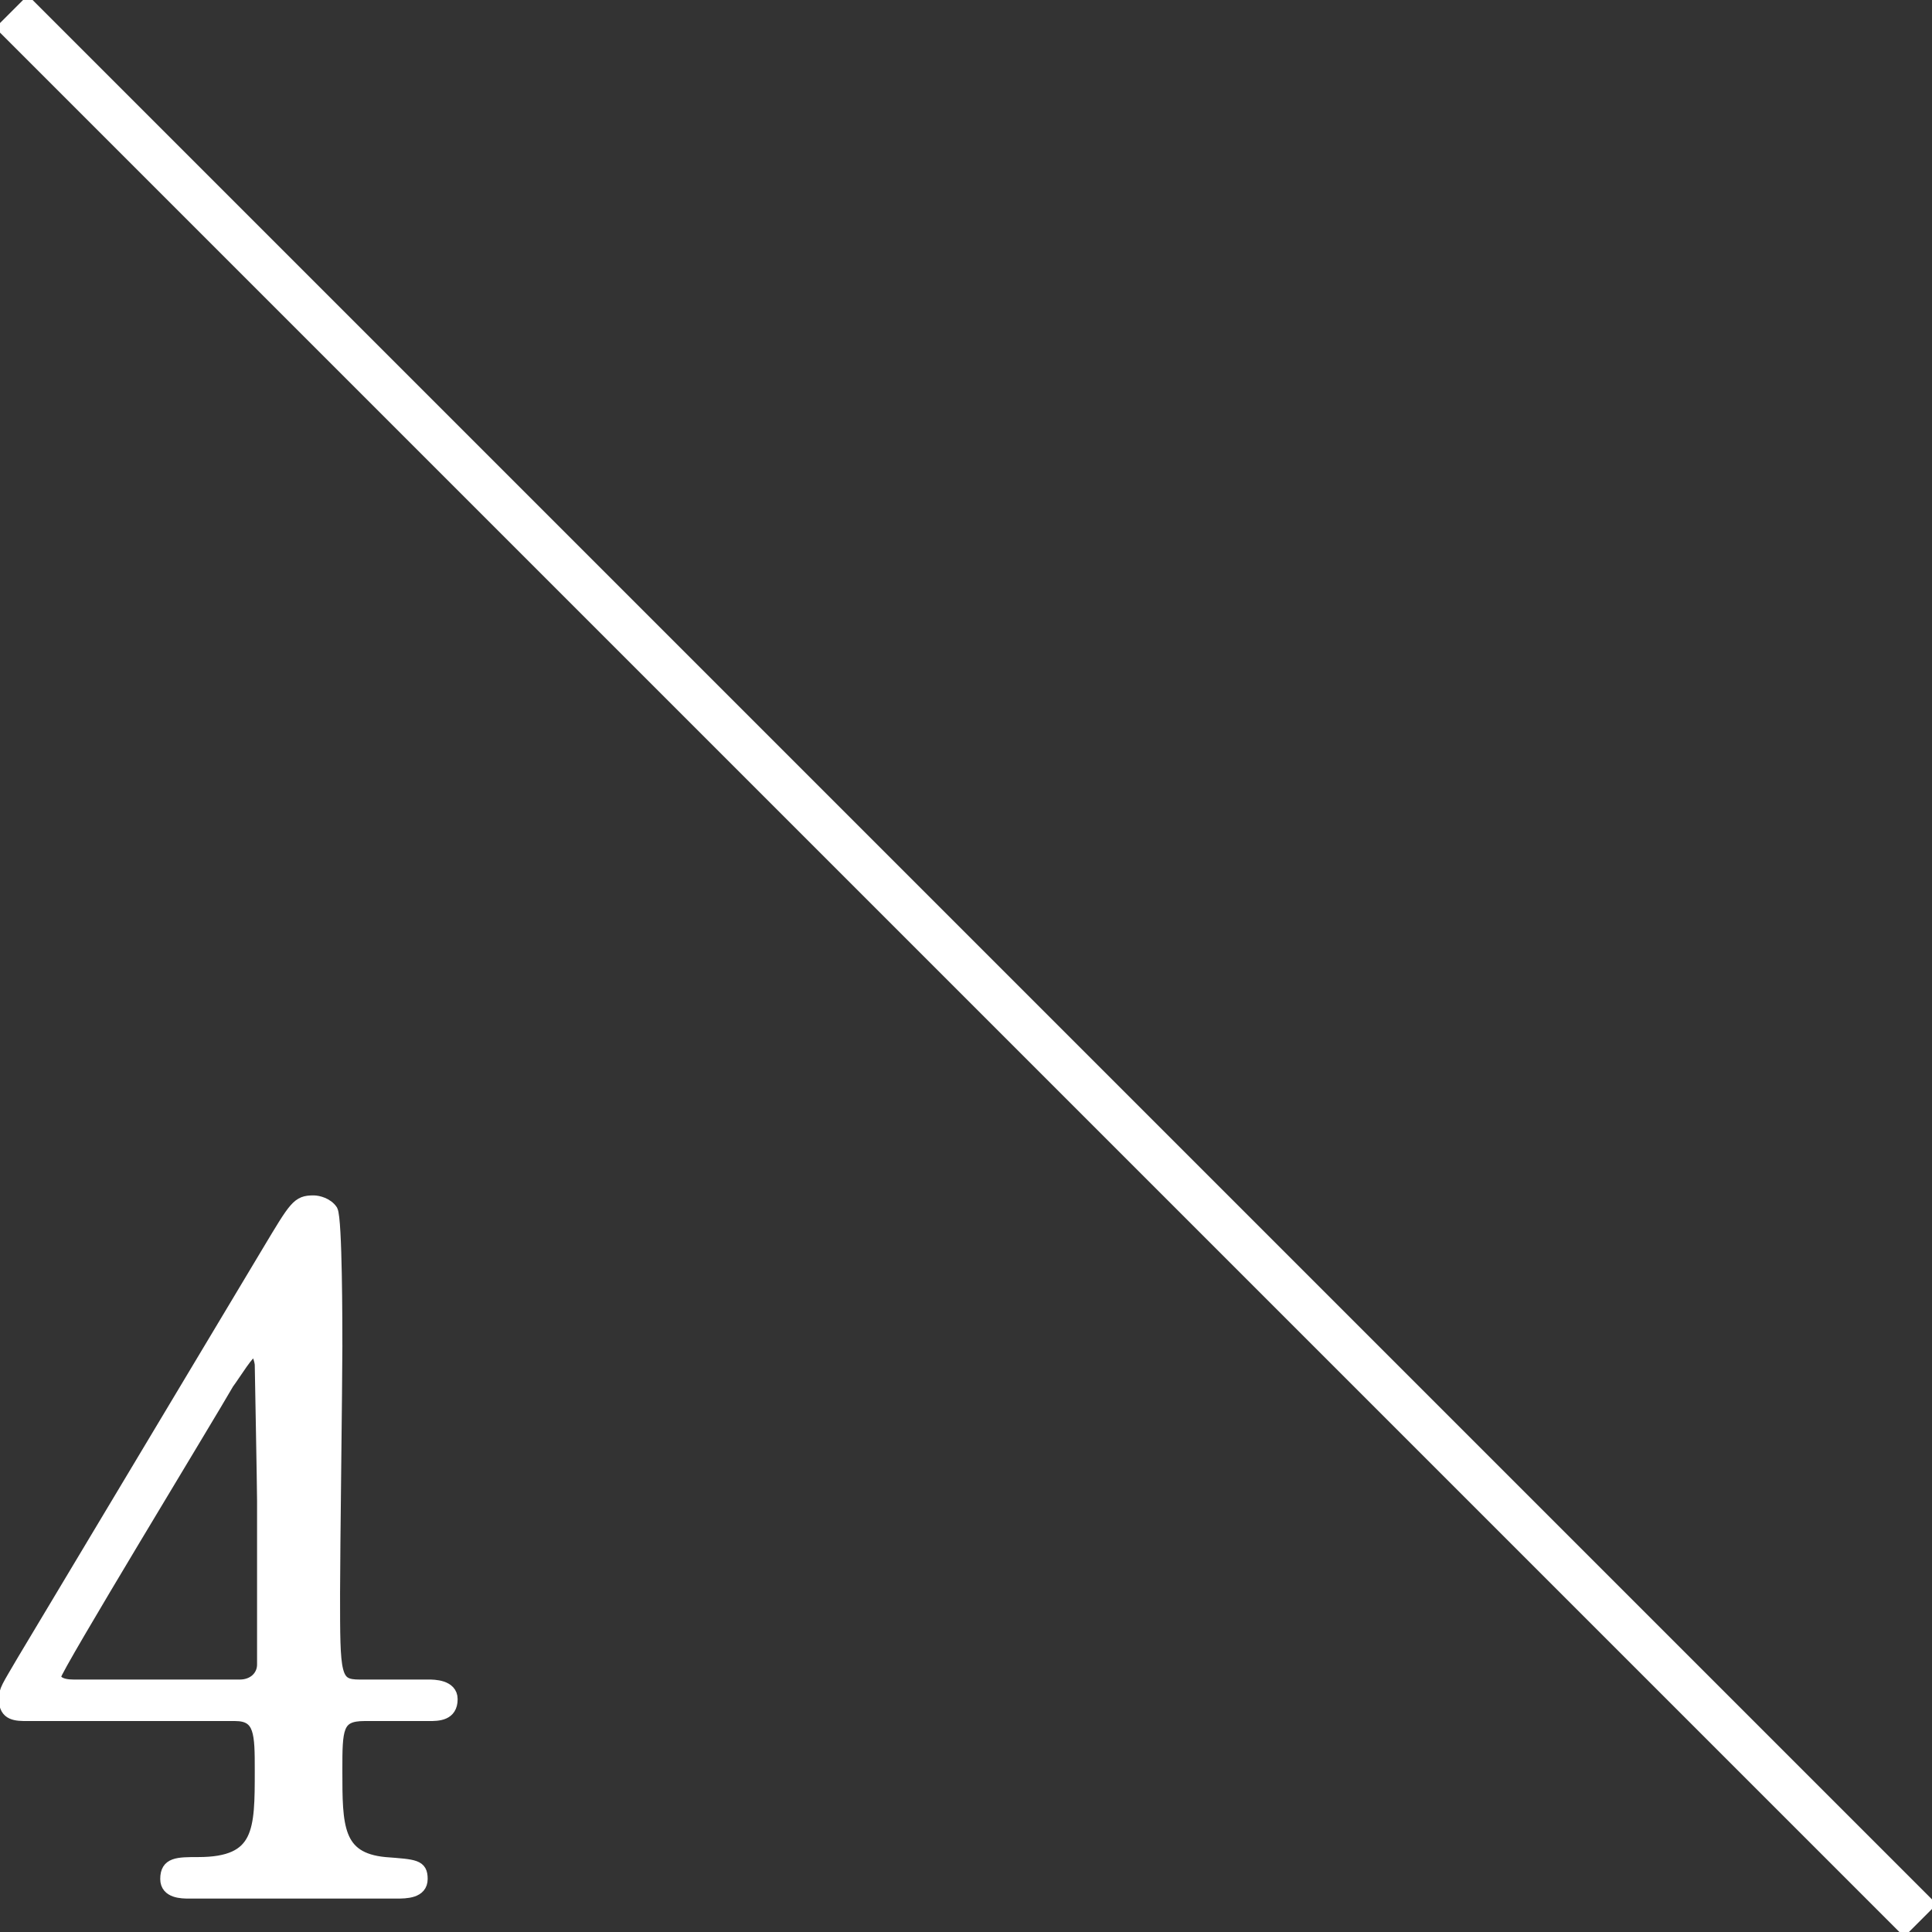
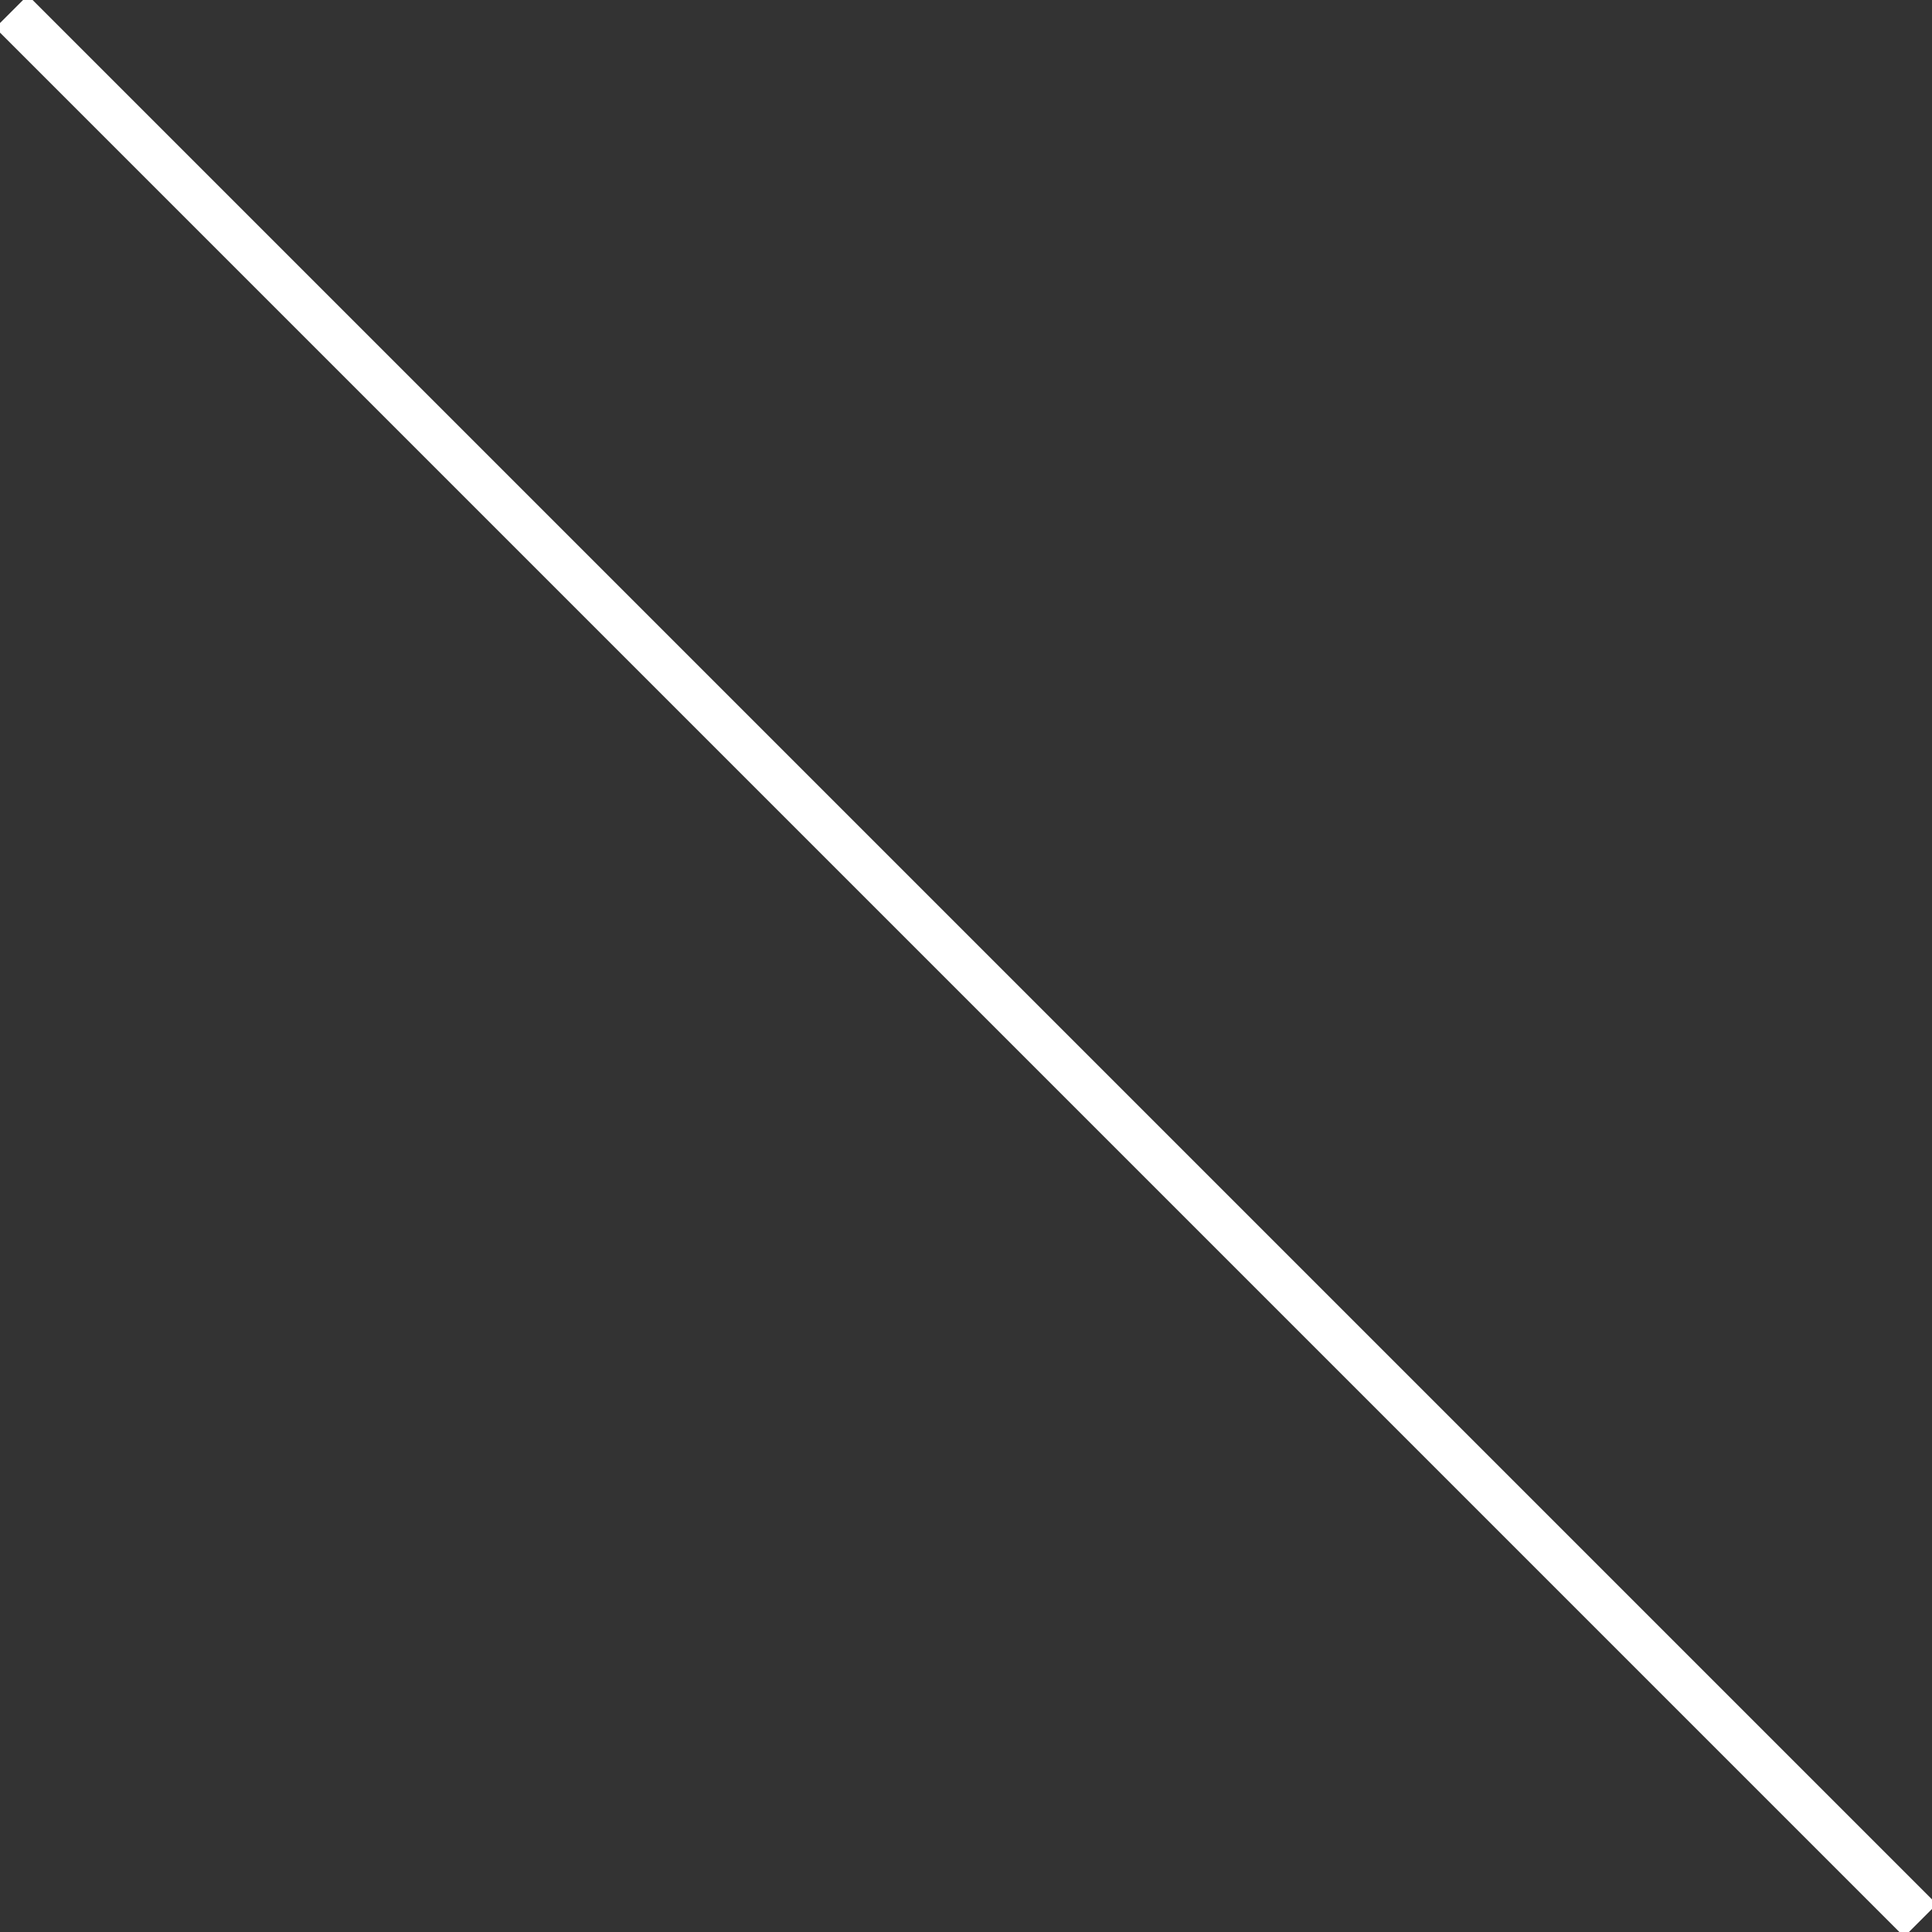
<svg xmlns="http://www.w3.org/2000/svg" version="1.1" id="レイヤー_1" x="0px" y="0px" viewBox="0 0 83.8 83.8" style="enable-background:new 0 0 83.8 83.8;" xml:space="preserve">
  <rect x="0" y="0" width="83.8" height="83.8" fill="#333333" stroke="none" />
  <style type="text/css">
	.st0{fill:none;stroke:#FFFFFF;stroke-width:2;}
	.st1{fill:#FFFFFF;stroke:#FFFFFF;stroke-width:0.5;stroke-miterlimit:10;}
</style>
  <line class="st0" x1="0.5" y1="0.5" x2="83.3" y2="83.3" />
-   <path class="st1" d="M18.6,73.1c0.2,0,1,0,1,0.6c0,0.7-0.6,0.7-1,0.7h-2.8c-1.2,0-1.2,0.6-1.2,2.4c0,2.4,0,3.8,2.1,4  c1.3,0.1,1.6,0.1,1.6,0.7s-0.7,0.6-1.1,0.6h-9c-0.3,0-1,0-1-0.6c0-0.7,0.5-0.7,1.4-0.7c2.7,0,2.7-1.4,2.7-4c0-1.6,0-2.4-1.1-2.4h-9  c-0.5,0-1,0-1-0.7c0-0.4,0.1-0.5,0.8-1.7c0.9-1.5,10.3-17.2,10.6-17.7c1.2-2,1.3-2.2,2-2.2c0.2,0,0.6,0.1,0.8,0.4  c0.2,0.4,0.2,5,0.2,5.9c0,1.5-0.1,9-0.1,10.7c0,3.6,0,4,1.1,4H18.6z M10.4,73.1c0.6,0,1-0.4,1-0.9c0-0.4,0-4.8,0-7.1  c0-0.6-0.1-5.8-0.1-5.9c0-0.1-0.1-0.6-0.3-0.6s-0.8,1-1.1,1.4c-0.8,1.4-7.5,12.4-7.5,12.7c0,0.2,0.2,0.4,0.8,0.4H10.4z" />
</svg>